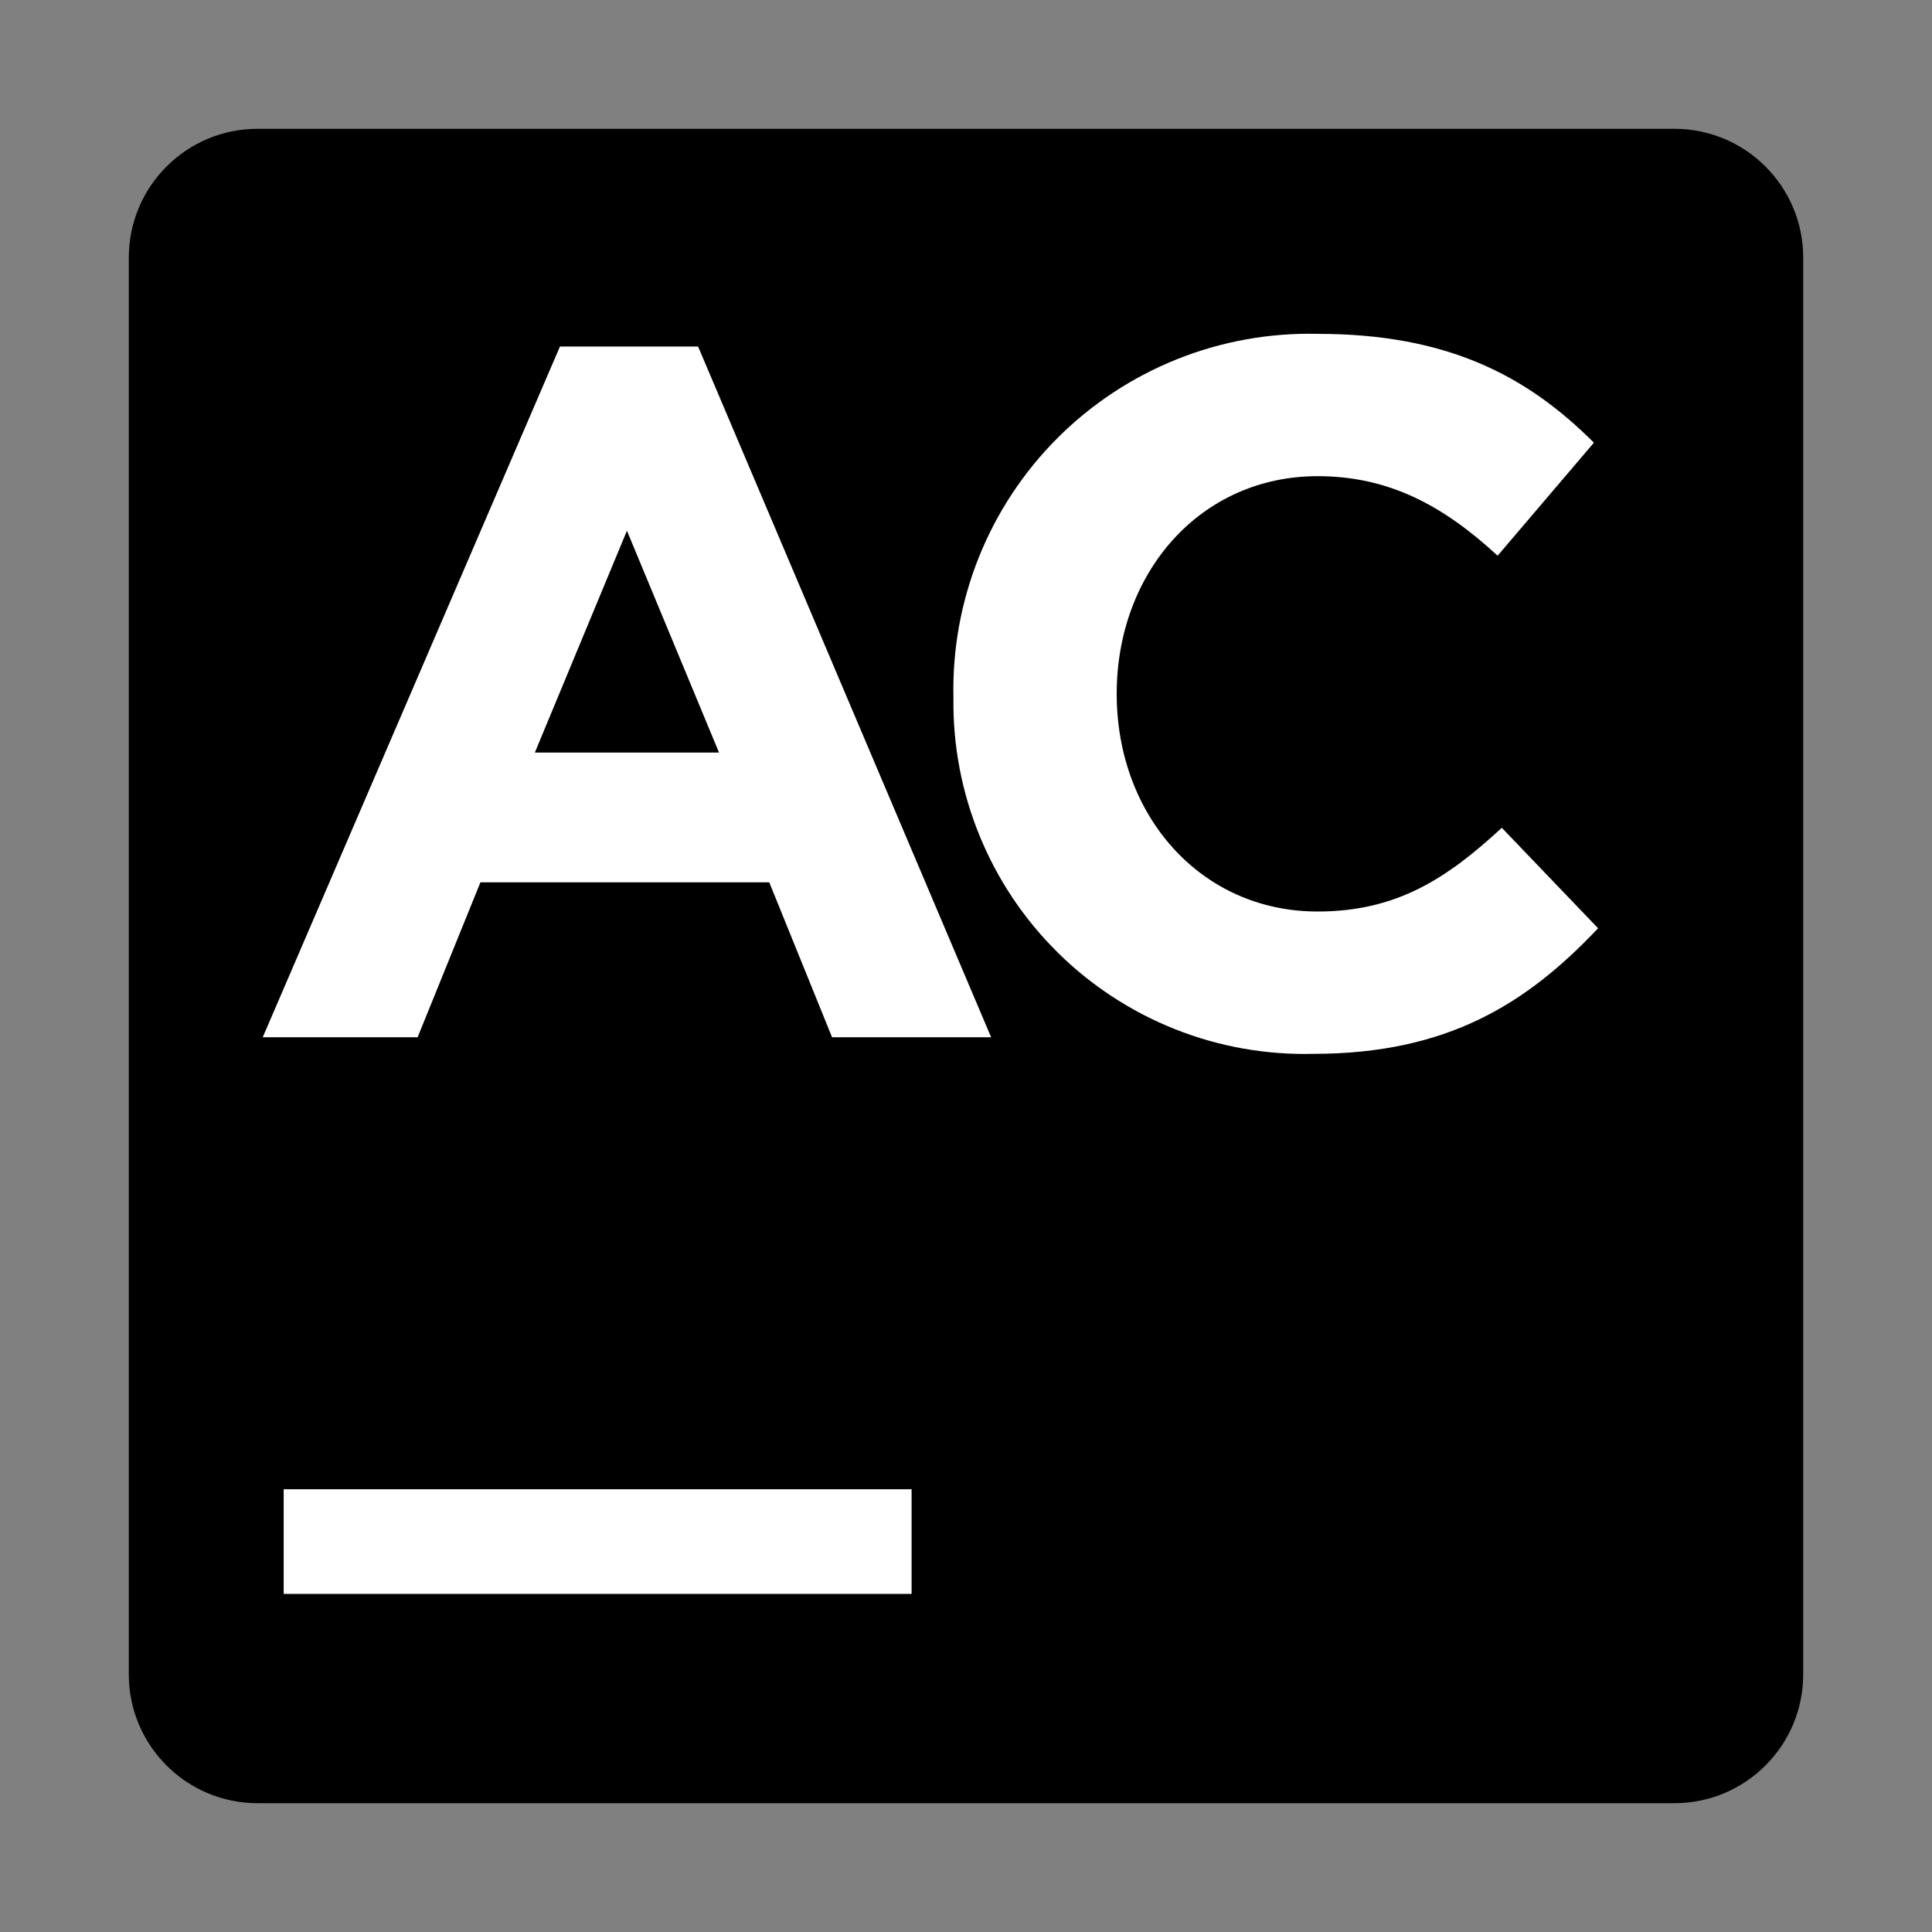
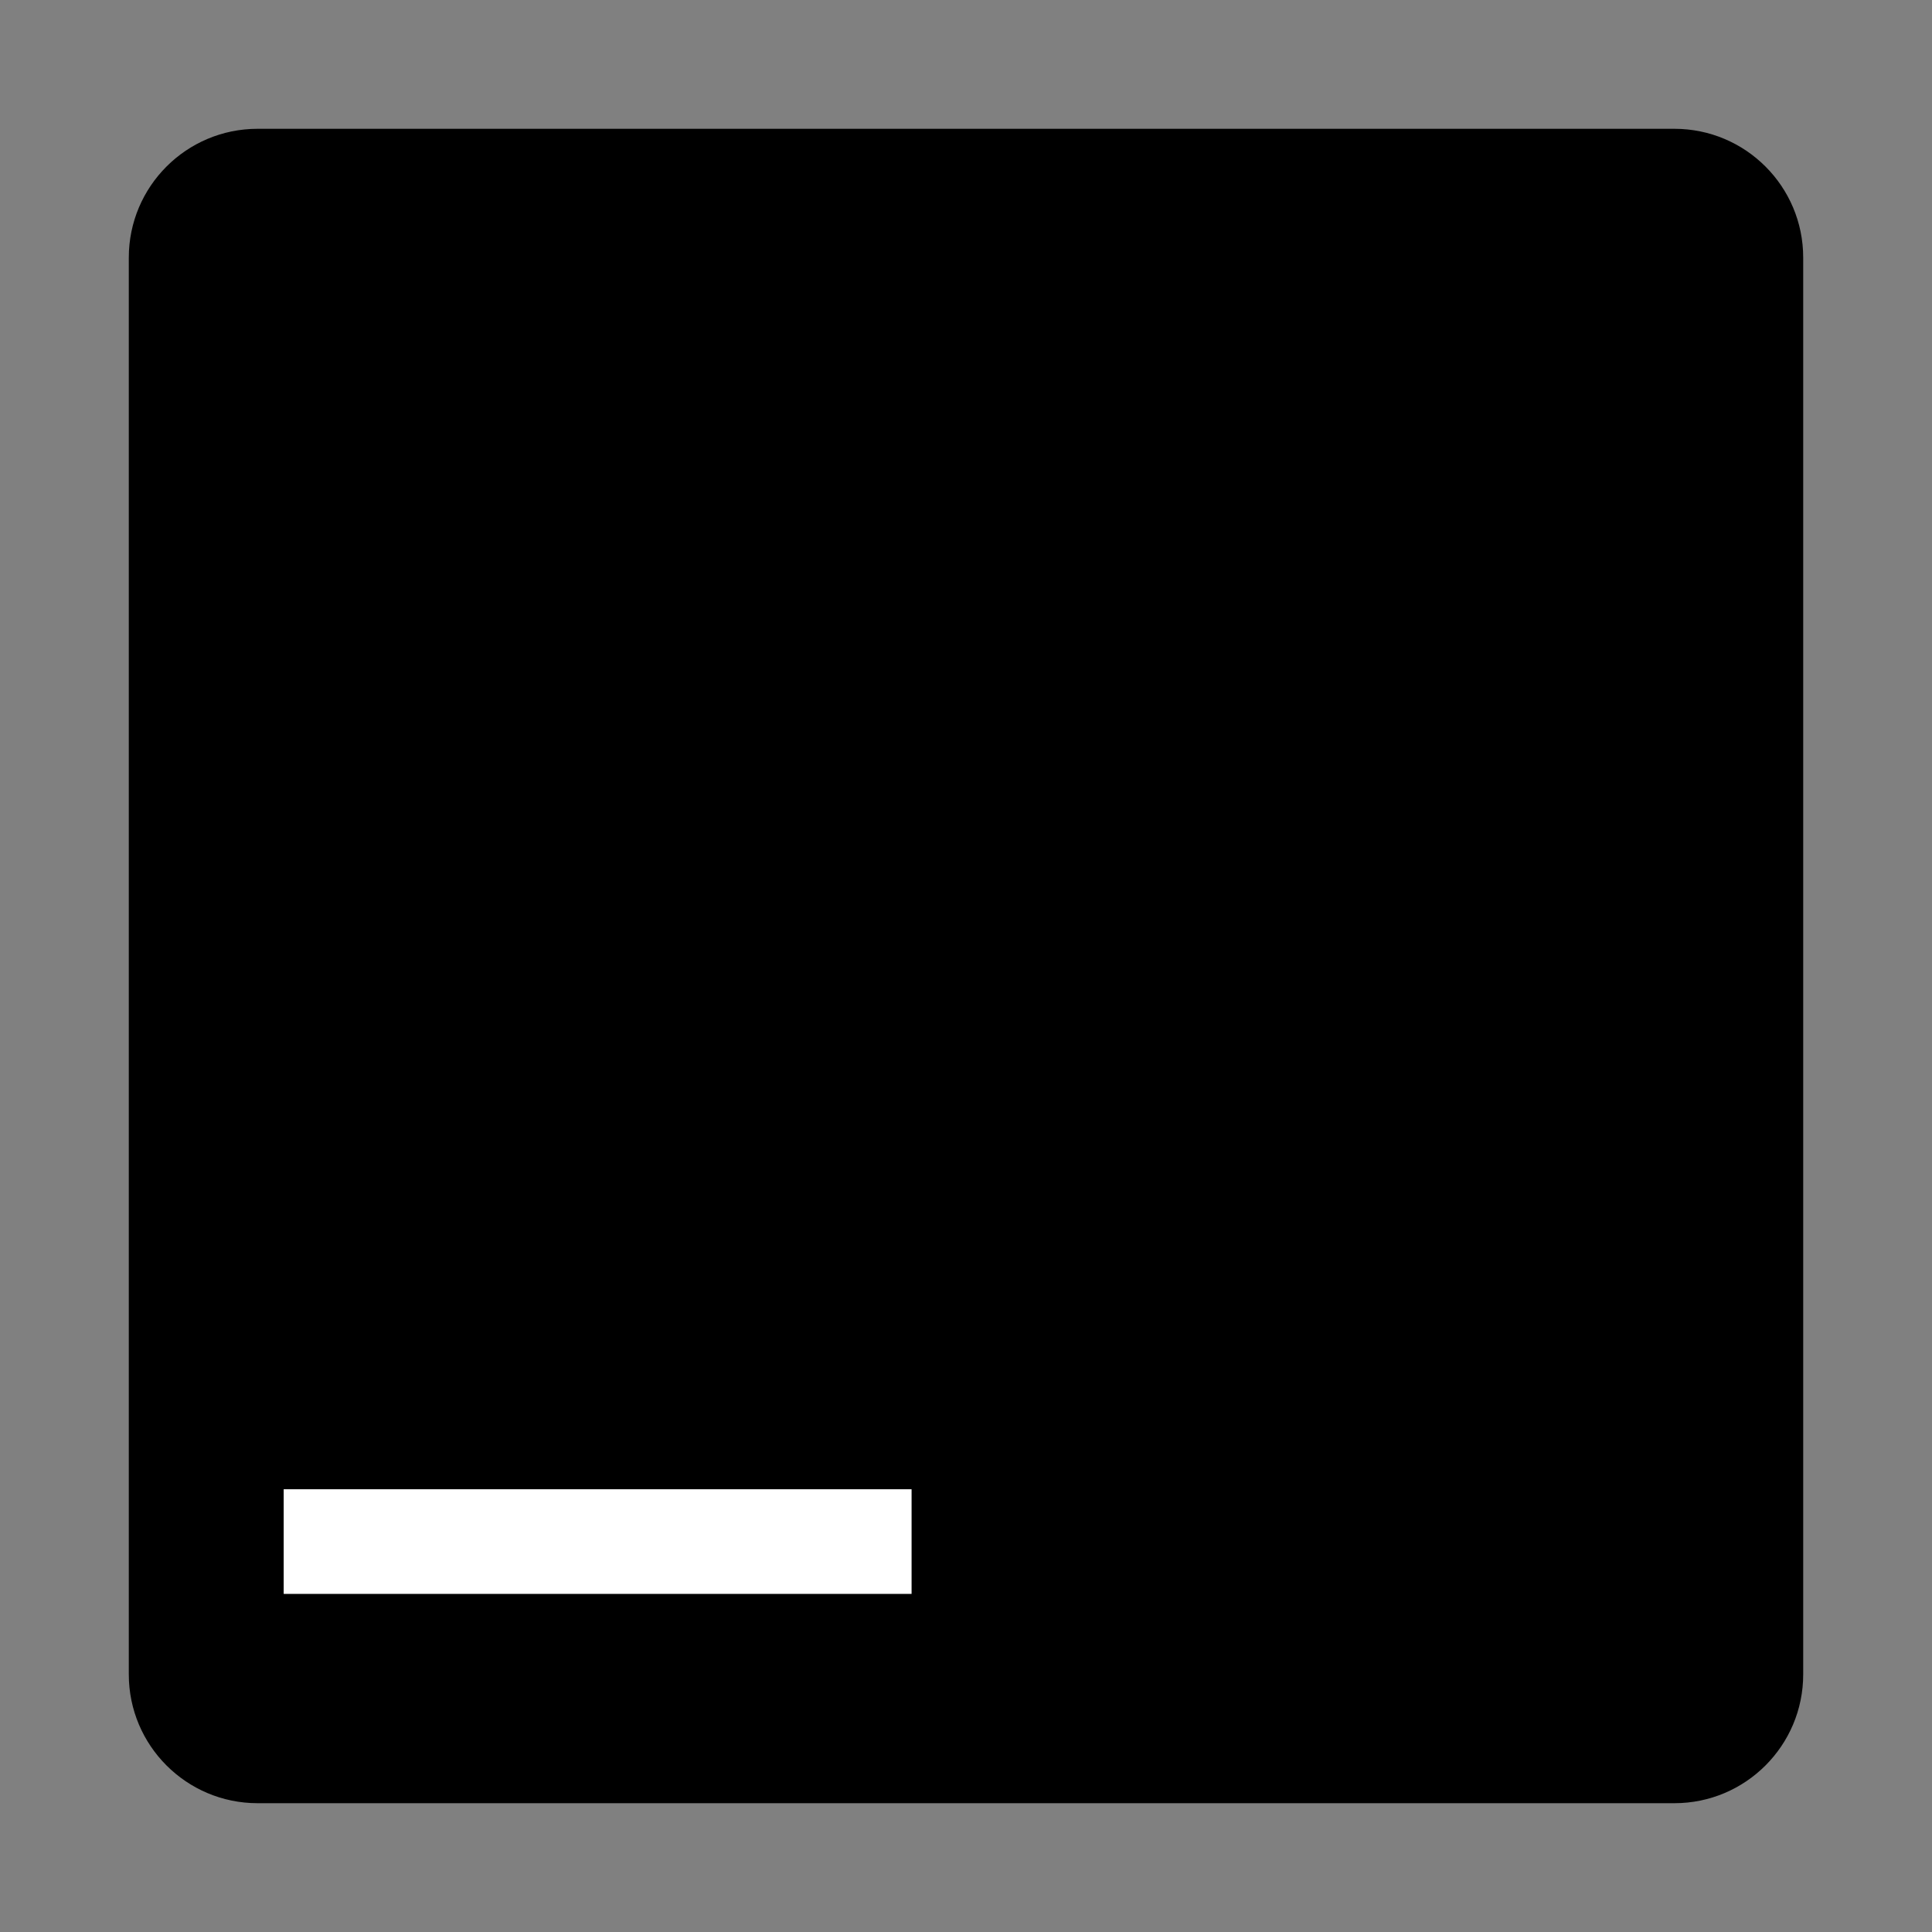
<svg xmlns="http://www.w3.org/2000/svg" width="60" height="60" viewBox="0 0 60 60" fill="none">
  <rect x="0" y="0" width="60" height="60" fill="#808080" stroke="none" />
  <g id="icon">
    <g id="logo">
      <path id="Vector" d="M52 4H8C5.791 4 4 5.791 4 8V52C4 54.209 5.791 56 8 56H52C54.209 56 56 54.209 56 52V8C56 5.791 54.209 4 52 4Z" fill="black" />
      <path id="Vector_2" d="M28.31 46.25H8.81V49.5H28.31V46.25Z" fill="white" />
-       <path id="Vector_3" d="M17.39 10.762H21.68L30.78 32.212H25.84L23.89 27.402H14.92L12.97 32.212H8.16L17.39 10.762ZM22.33 23.372L19.47 16.482L16.61 23.372H22.33Z" fill="white" />
-       <path id="Vector_4" d="M29.61 21.678C29.575 20.183 29.843 18.697 30.398 17.308C30.954 15.92 31.786 14.659 32.843 13.602C33.901 12.544 35.162 11.713 36.55 11.157C37.938 10.601 39.425 10.333 40.92 10.368C44.95 10.368 47.42 11.668 49.5 13.748L46.51 17.258C44.82 15.698 43.13 14.788 40.92 14.788C37.28 14.788 34.68 17.778 34.68 21.548C34.68 25.318 37.28 28.308 40.92 28.308C43.39 28.308 44.95 27.268 46.64 25.708L49.63 28.828C47.42 31.168 44.95 32.728 40.79 32.728C39.323 32.765 37.863 32.506 36.499 31.965C35.134 31.424 33.893 30.614 32.849 29.582C31.805 28.55 30.98 27.319 30.424 25.96C29.867 24.602 29.59 23.146 29.61 21.678Z" fill="white" />
    </g>
  </g>
</svg>